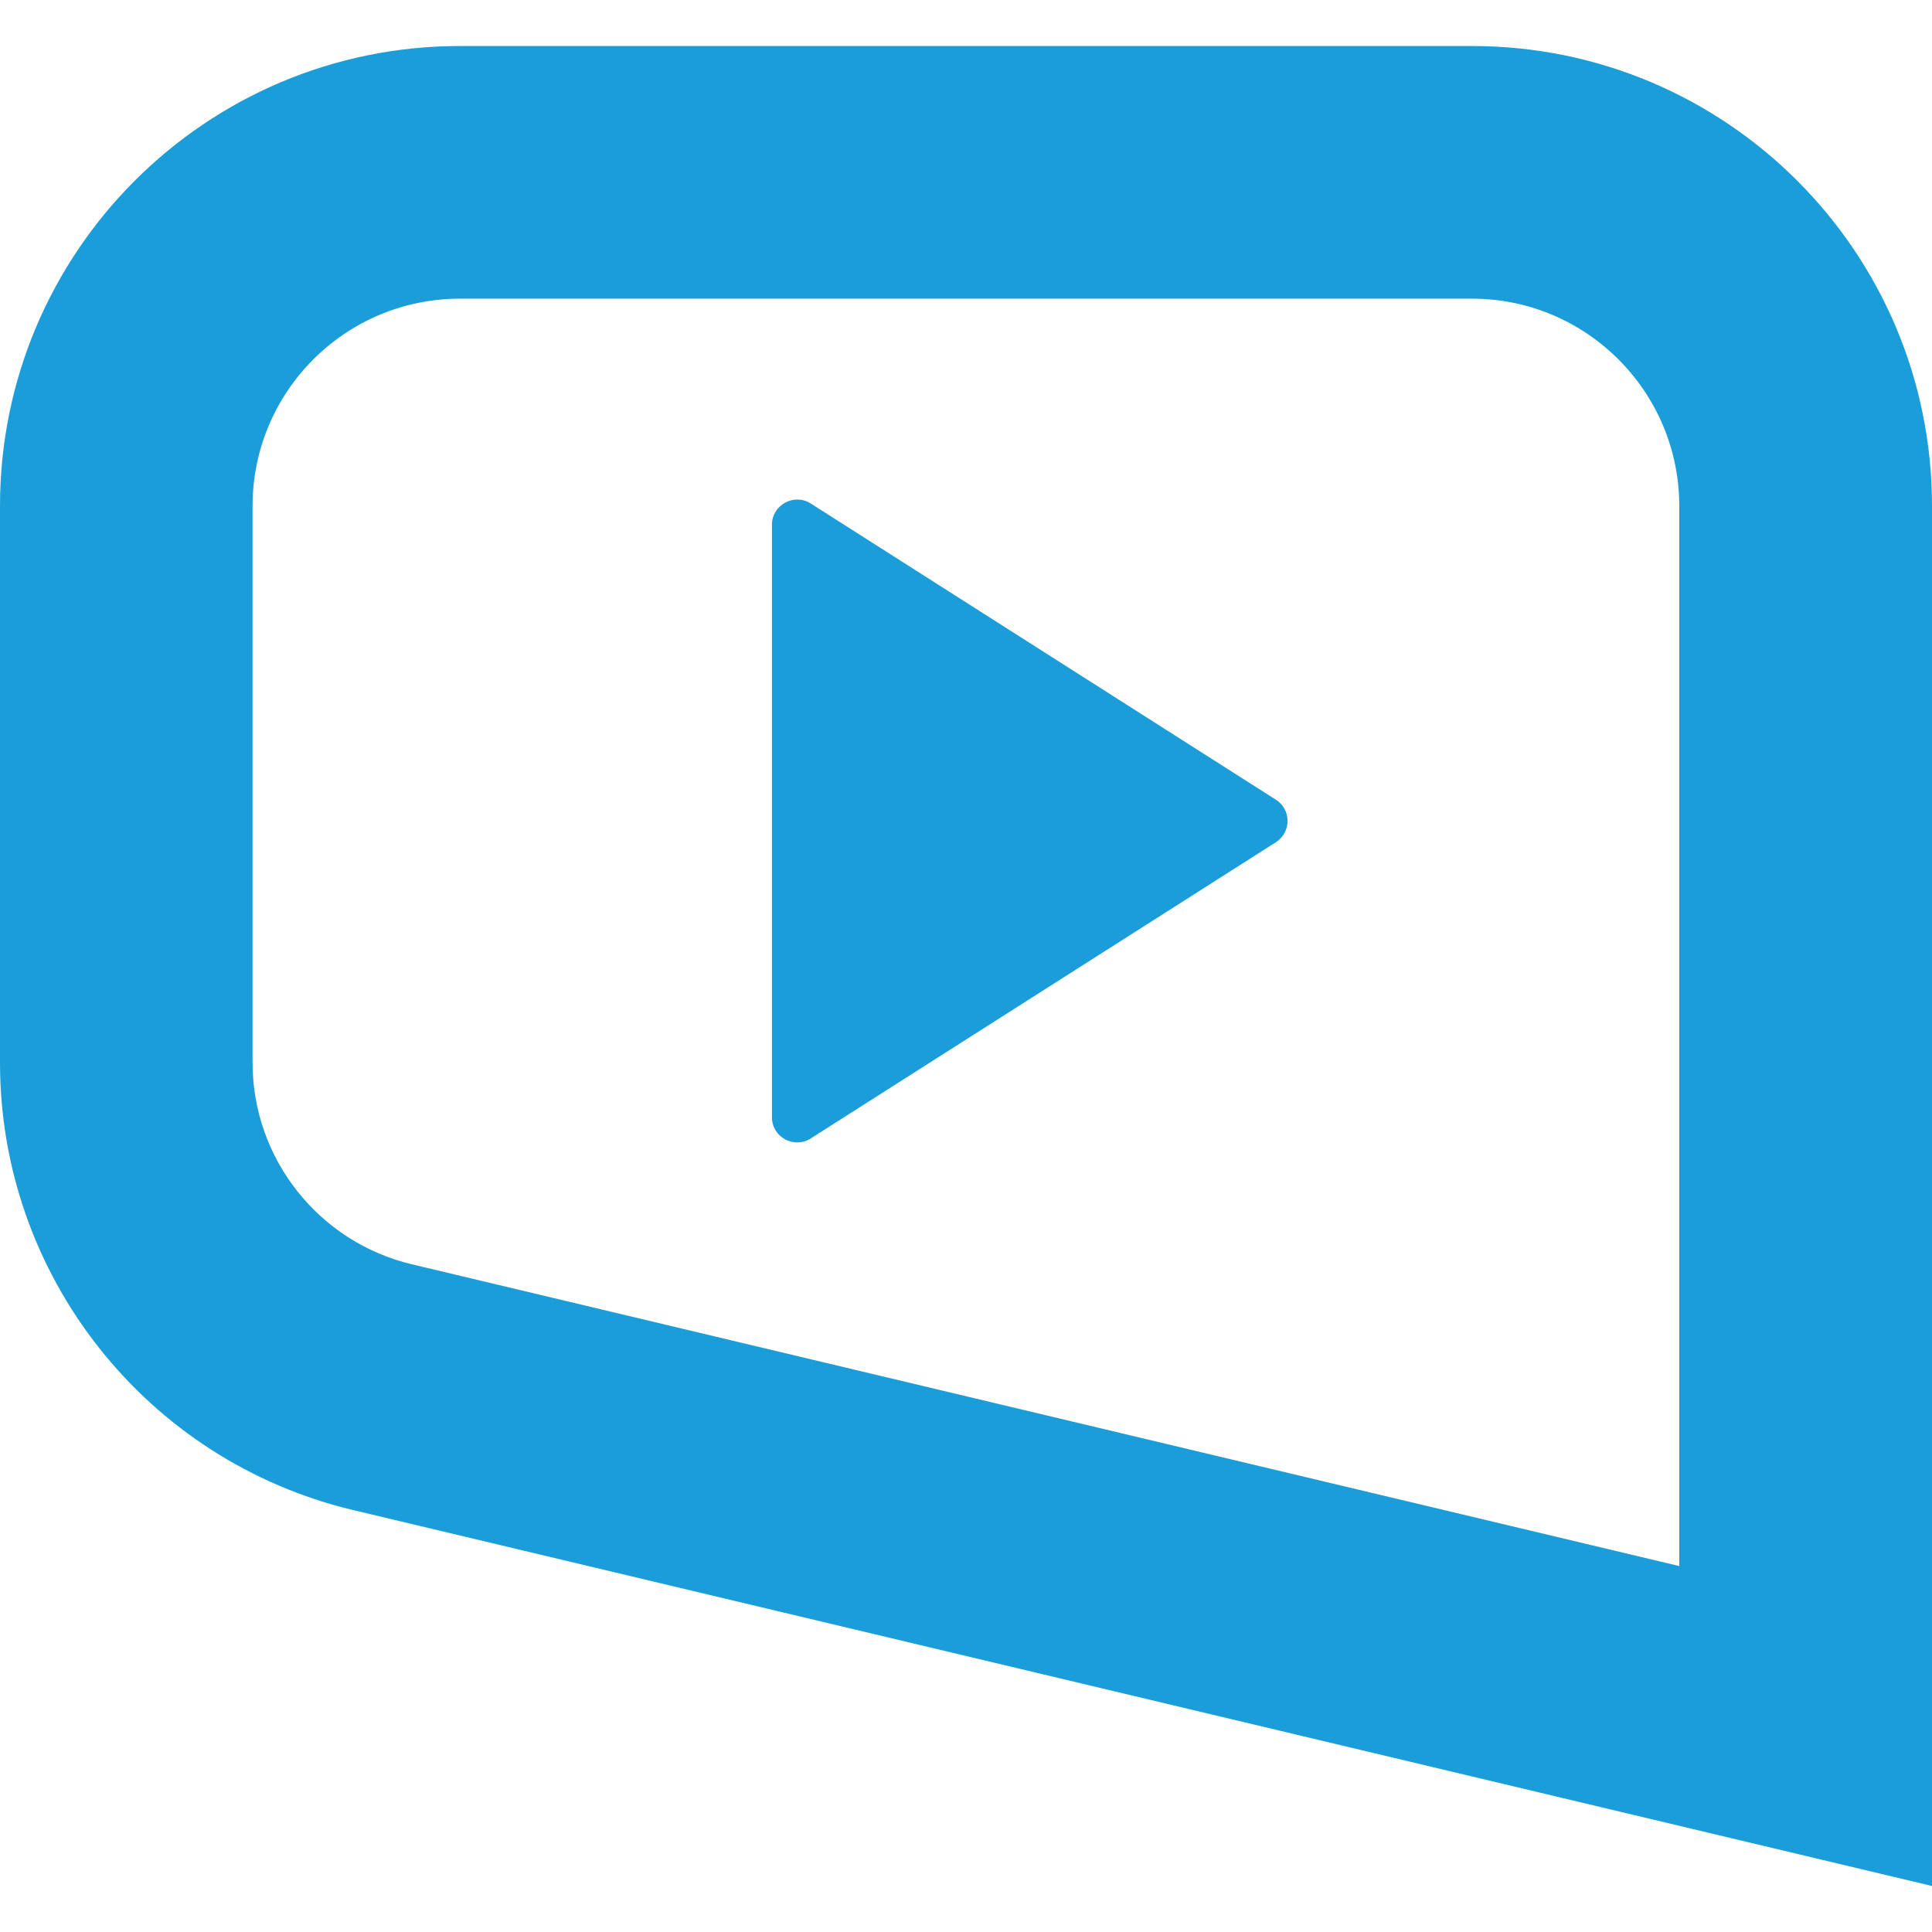
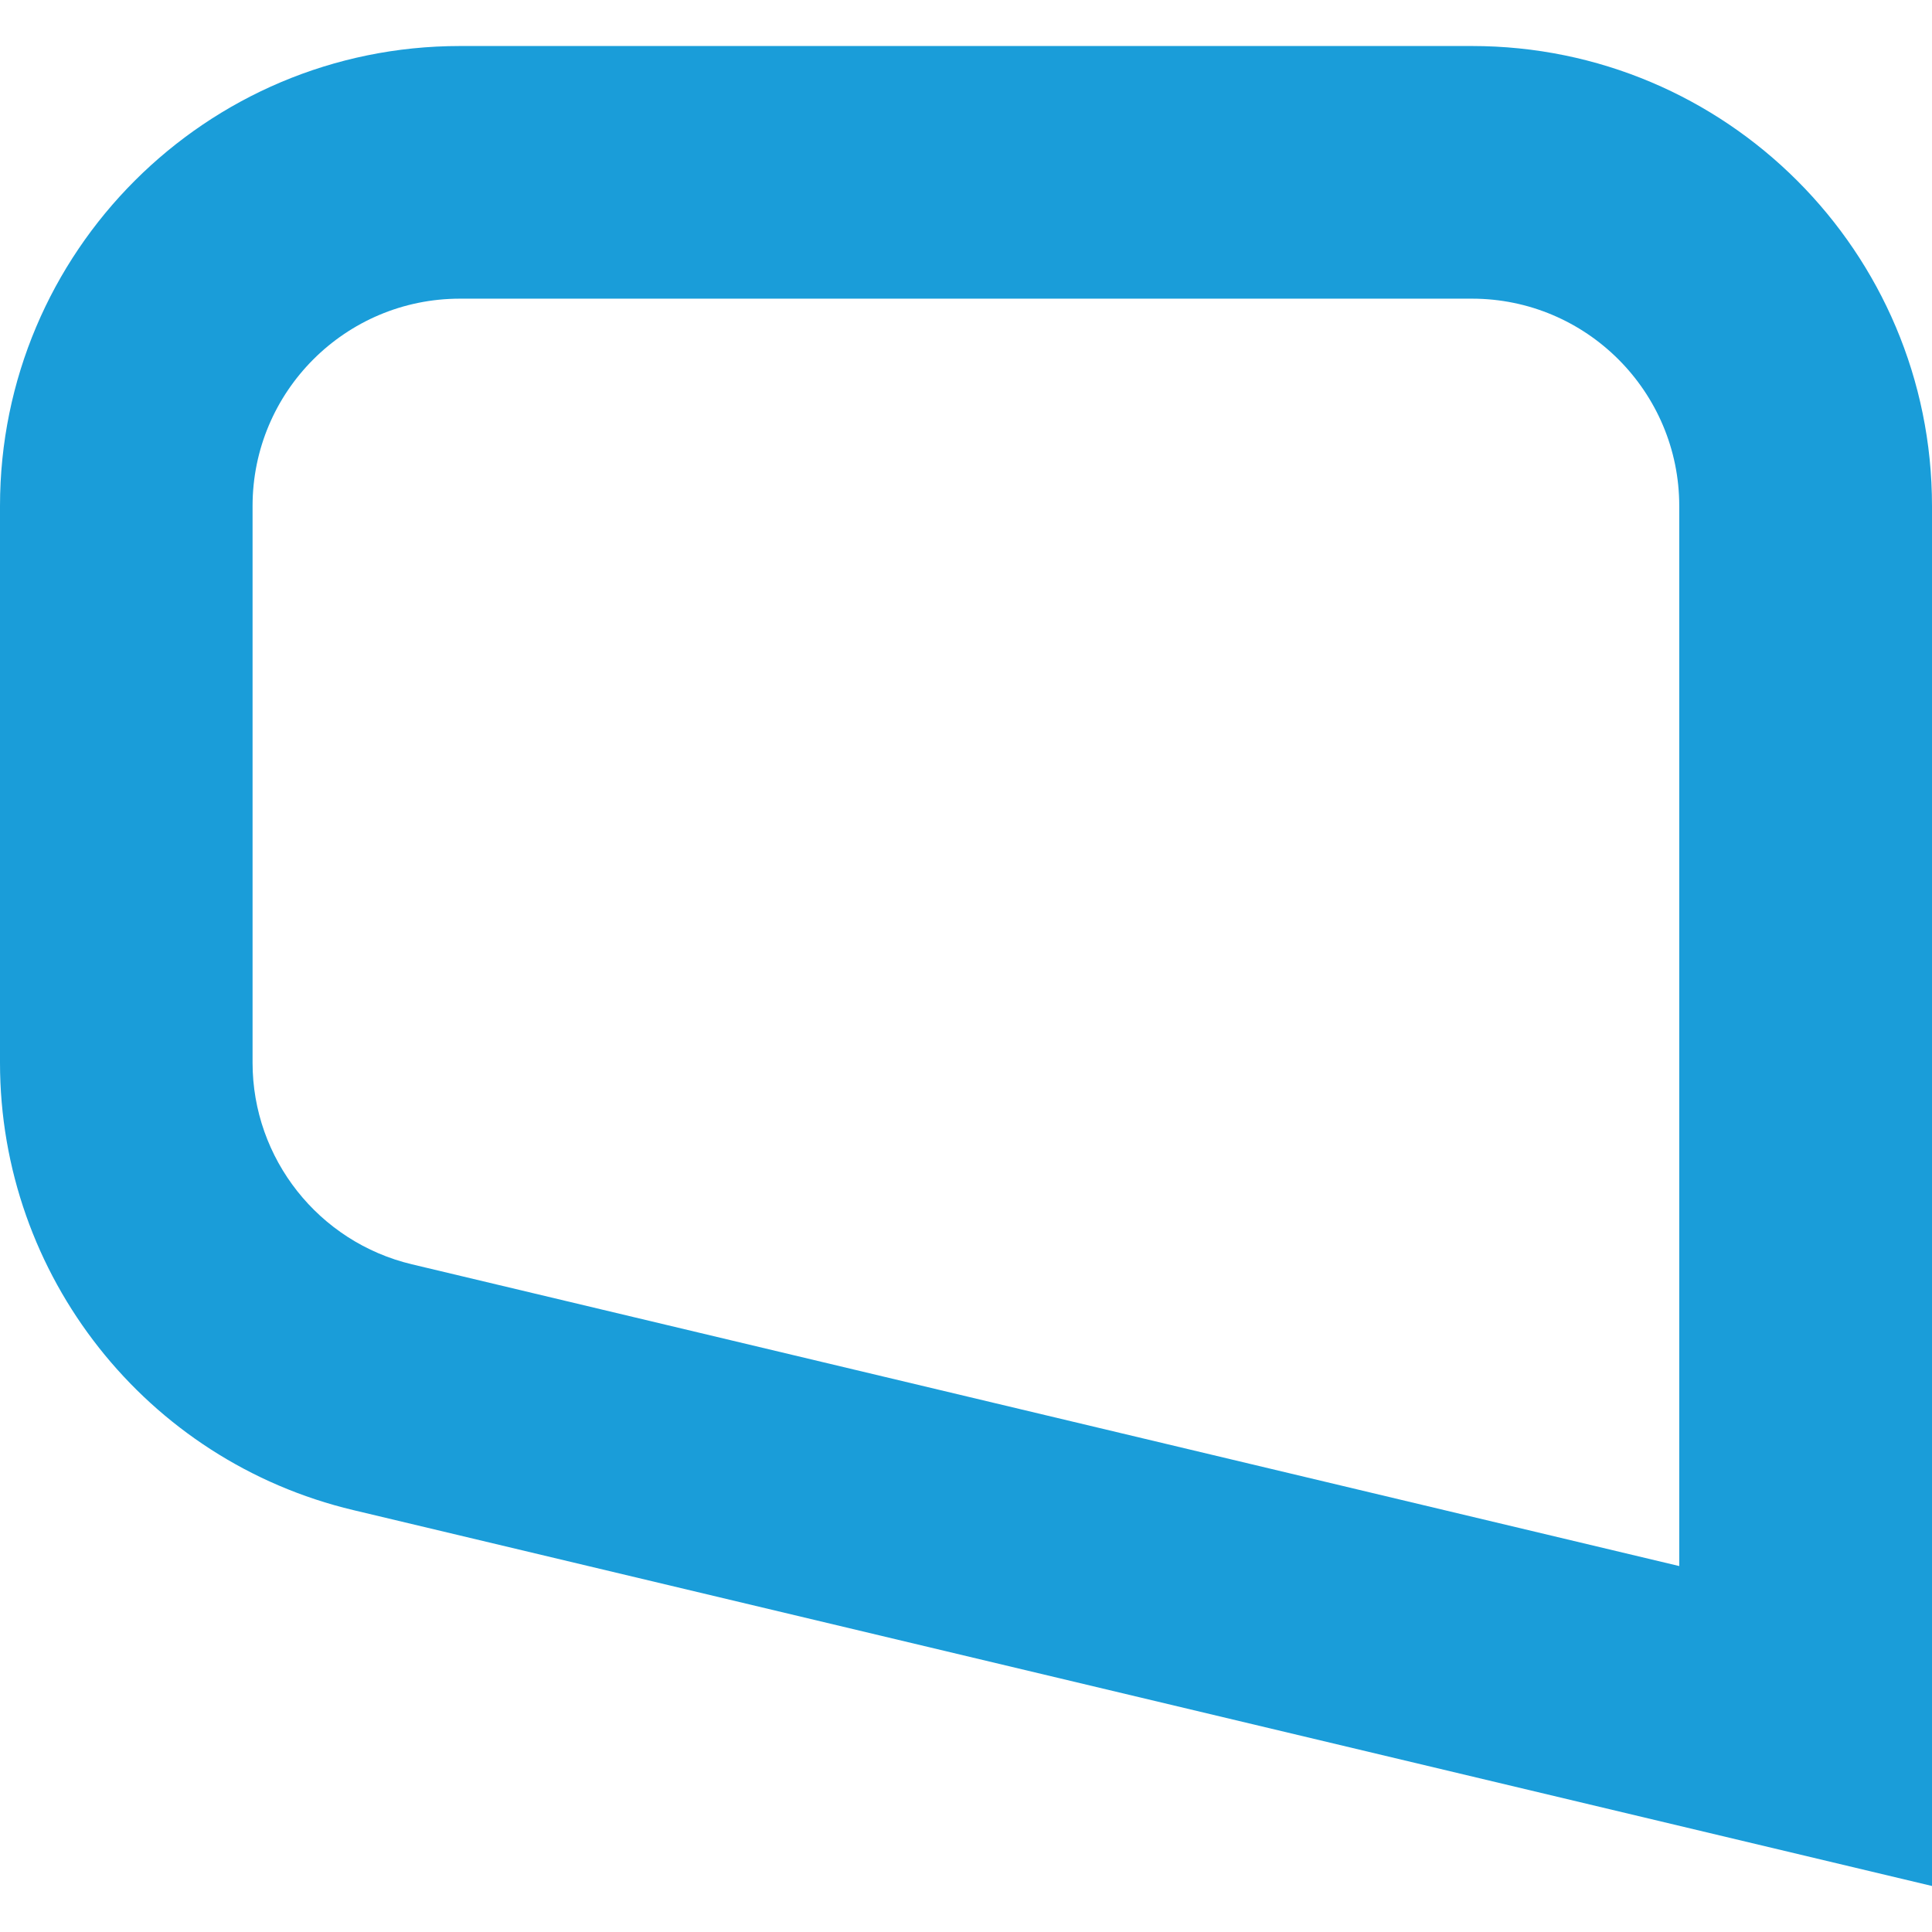
<svg xmlns="http://www.w3.org/2000/svg" width="22" height="22" viewBox="0 0 22 22" fill="none">
  <path d="M16.762 3.401C18.064 3.401 19.122 4.46 19.122 5.762V17.833L4.691 14.397C3.628 14.144 2.876 13.193 2.876 12.101V5.762C2.876 4.459 3.933 3.401 5.237 3.401H16.761M16.762 0.524H5.238C2.345 0.524 0 2.869 0 5.762V12.101C0 14.526 1.665 16.635 4.024 17.196L22 21.476V5.762C22 2.869 19.655 0.524 16.762 0.524Z" fill="#1A9DD9" />
-   <path d="M9.233 12.963L14.528 9.591C14.706 9.477 14.706 9.218 14.528 9.106L9.233 5.734C9.042 5.612 8.79 5.749 8.79 5.977V12.721C8.79 12.949 9.04 13.085 9.233 12.964V12.963Z" fill="#1A9DD9" />
</svg>